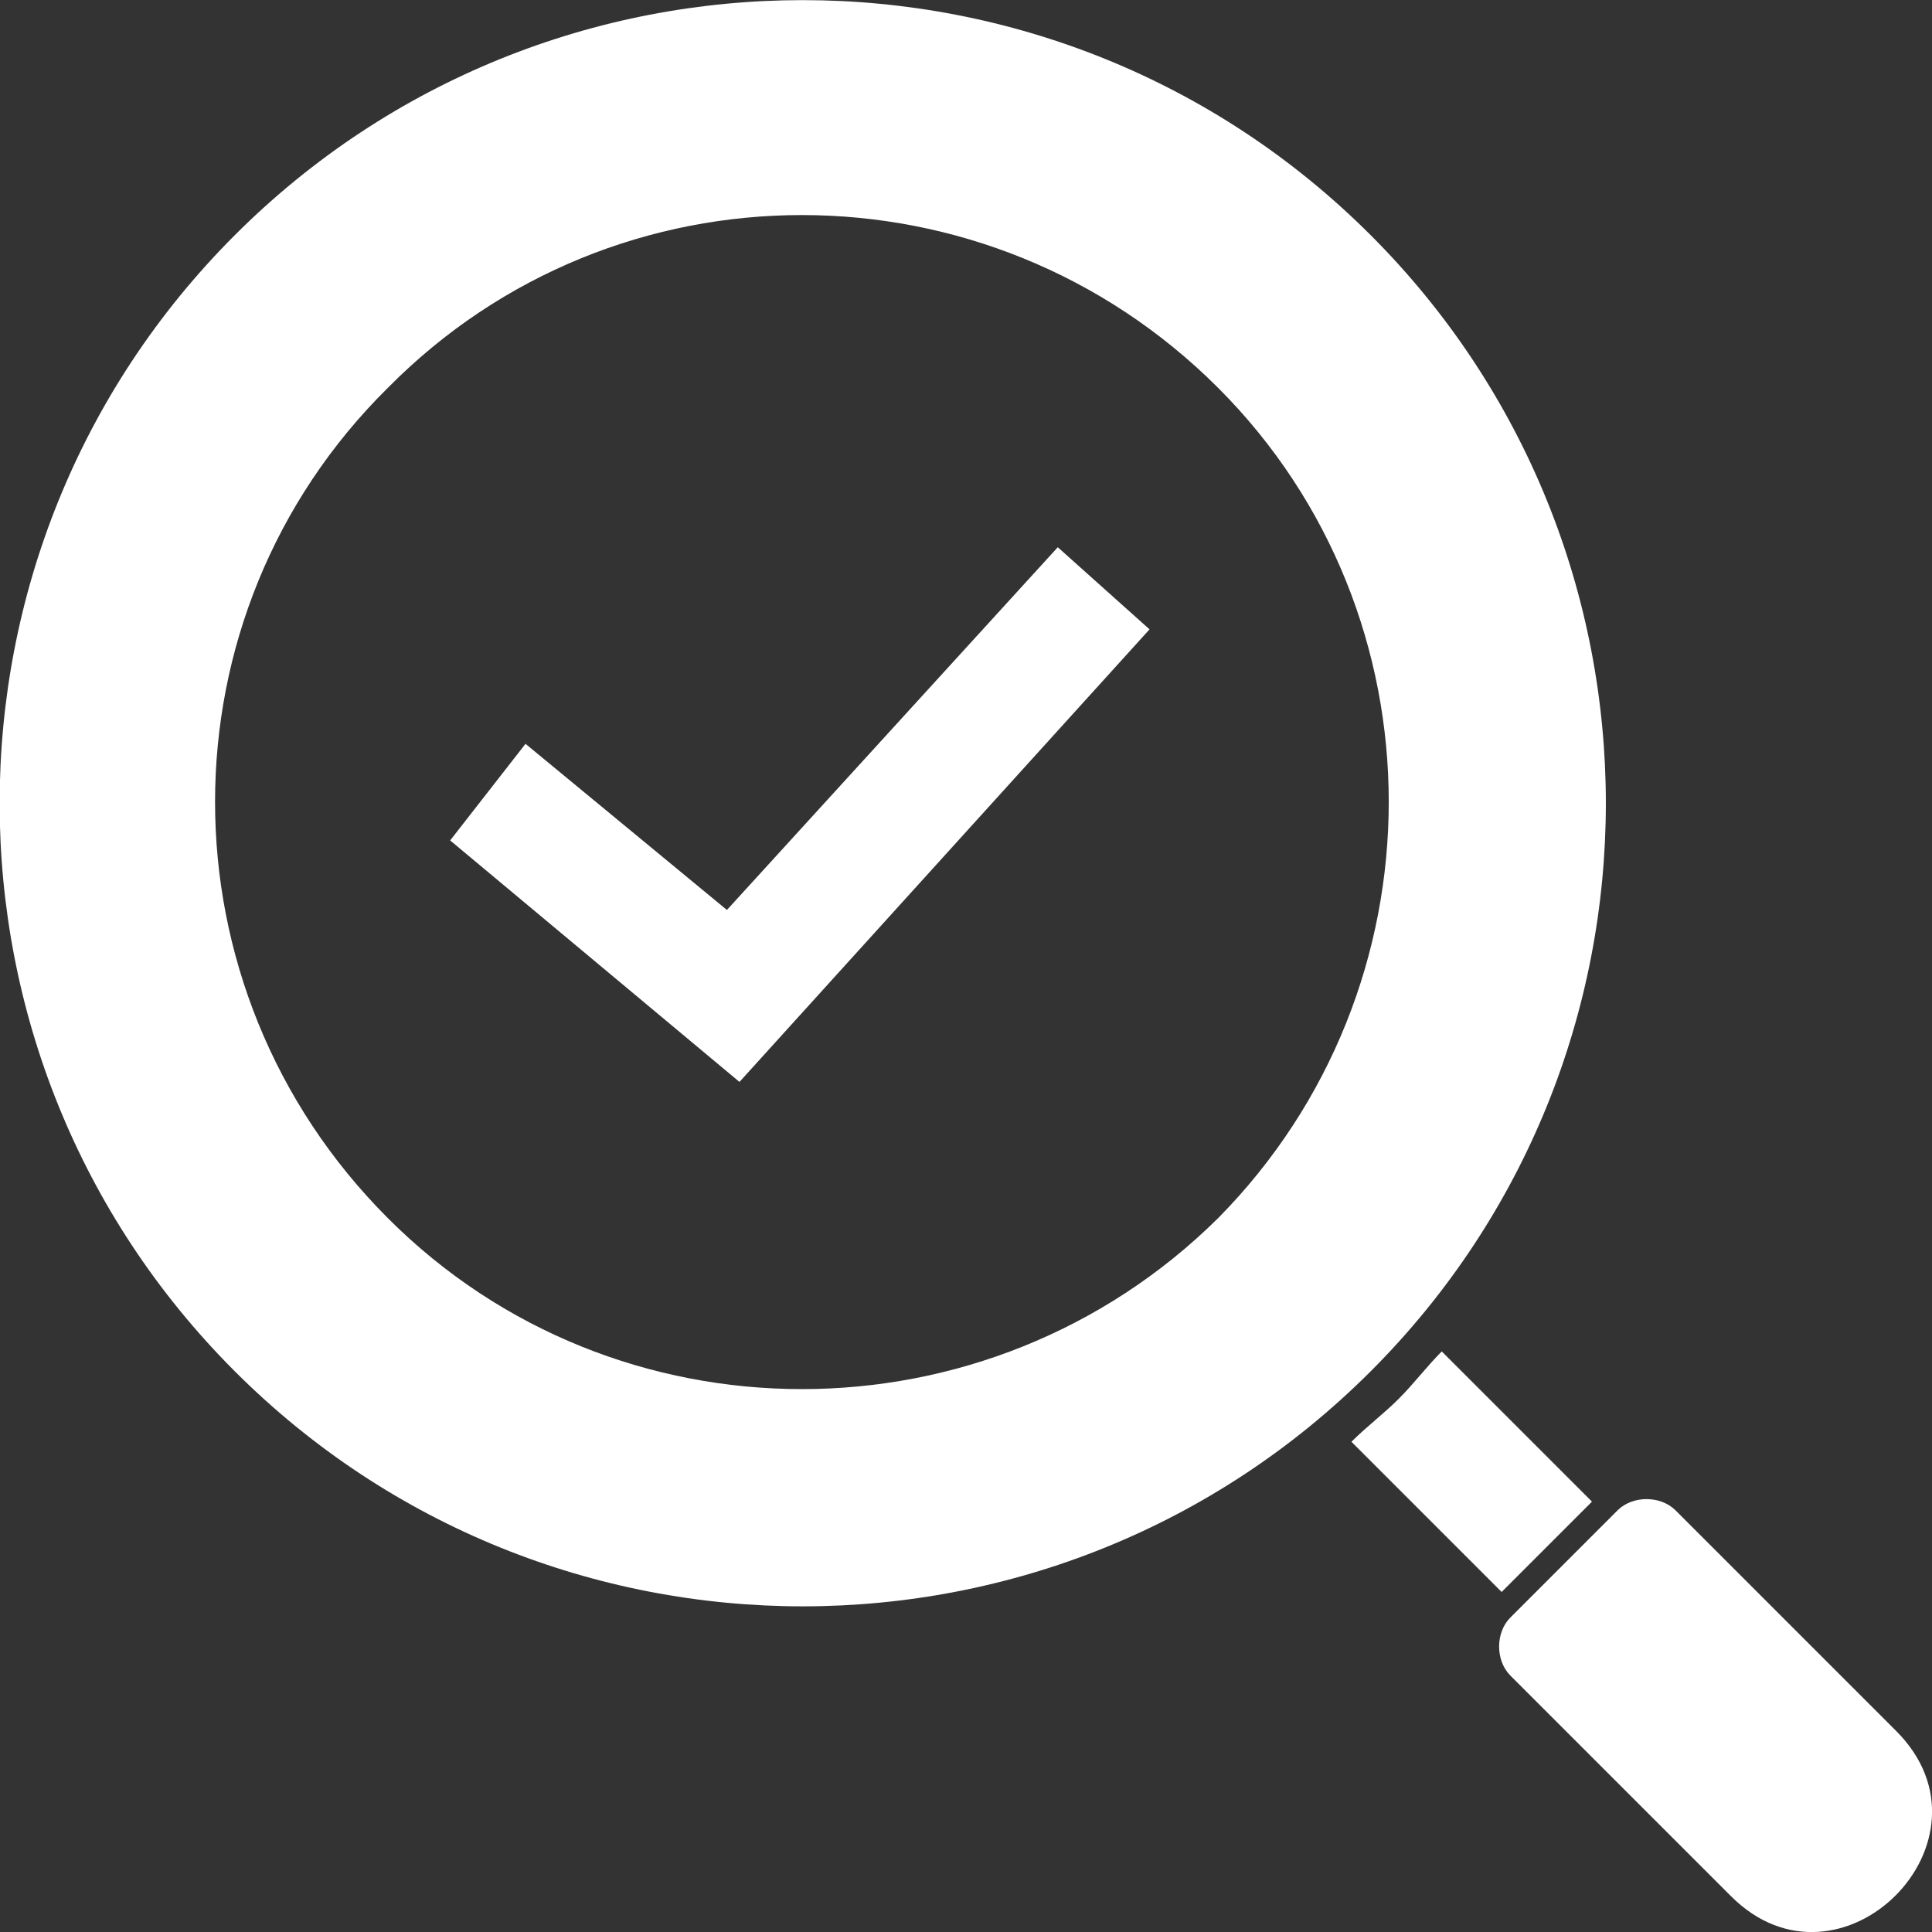
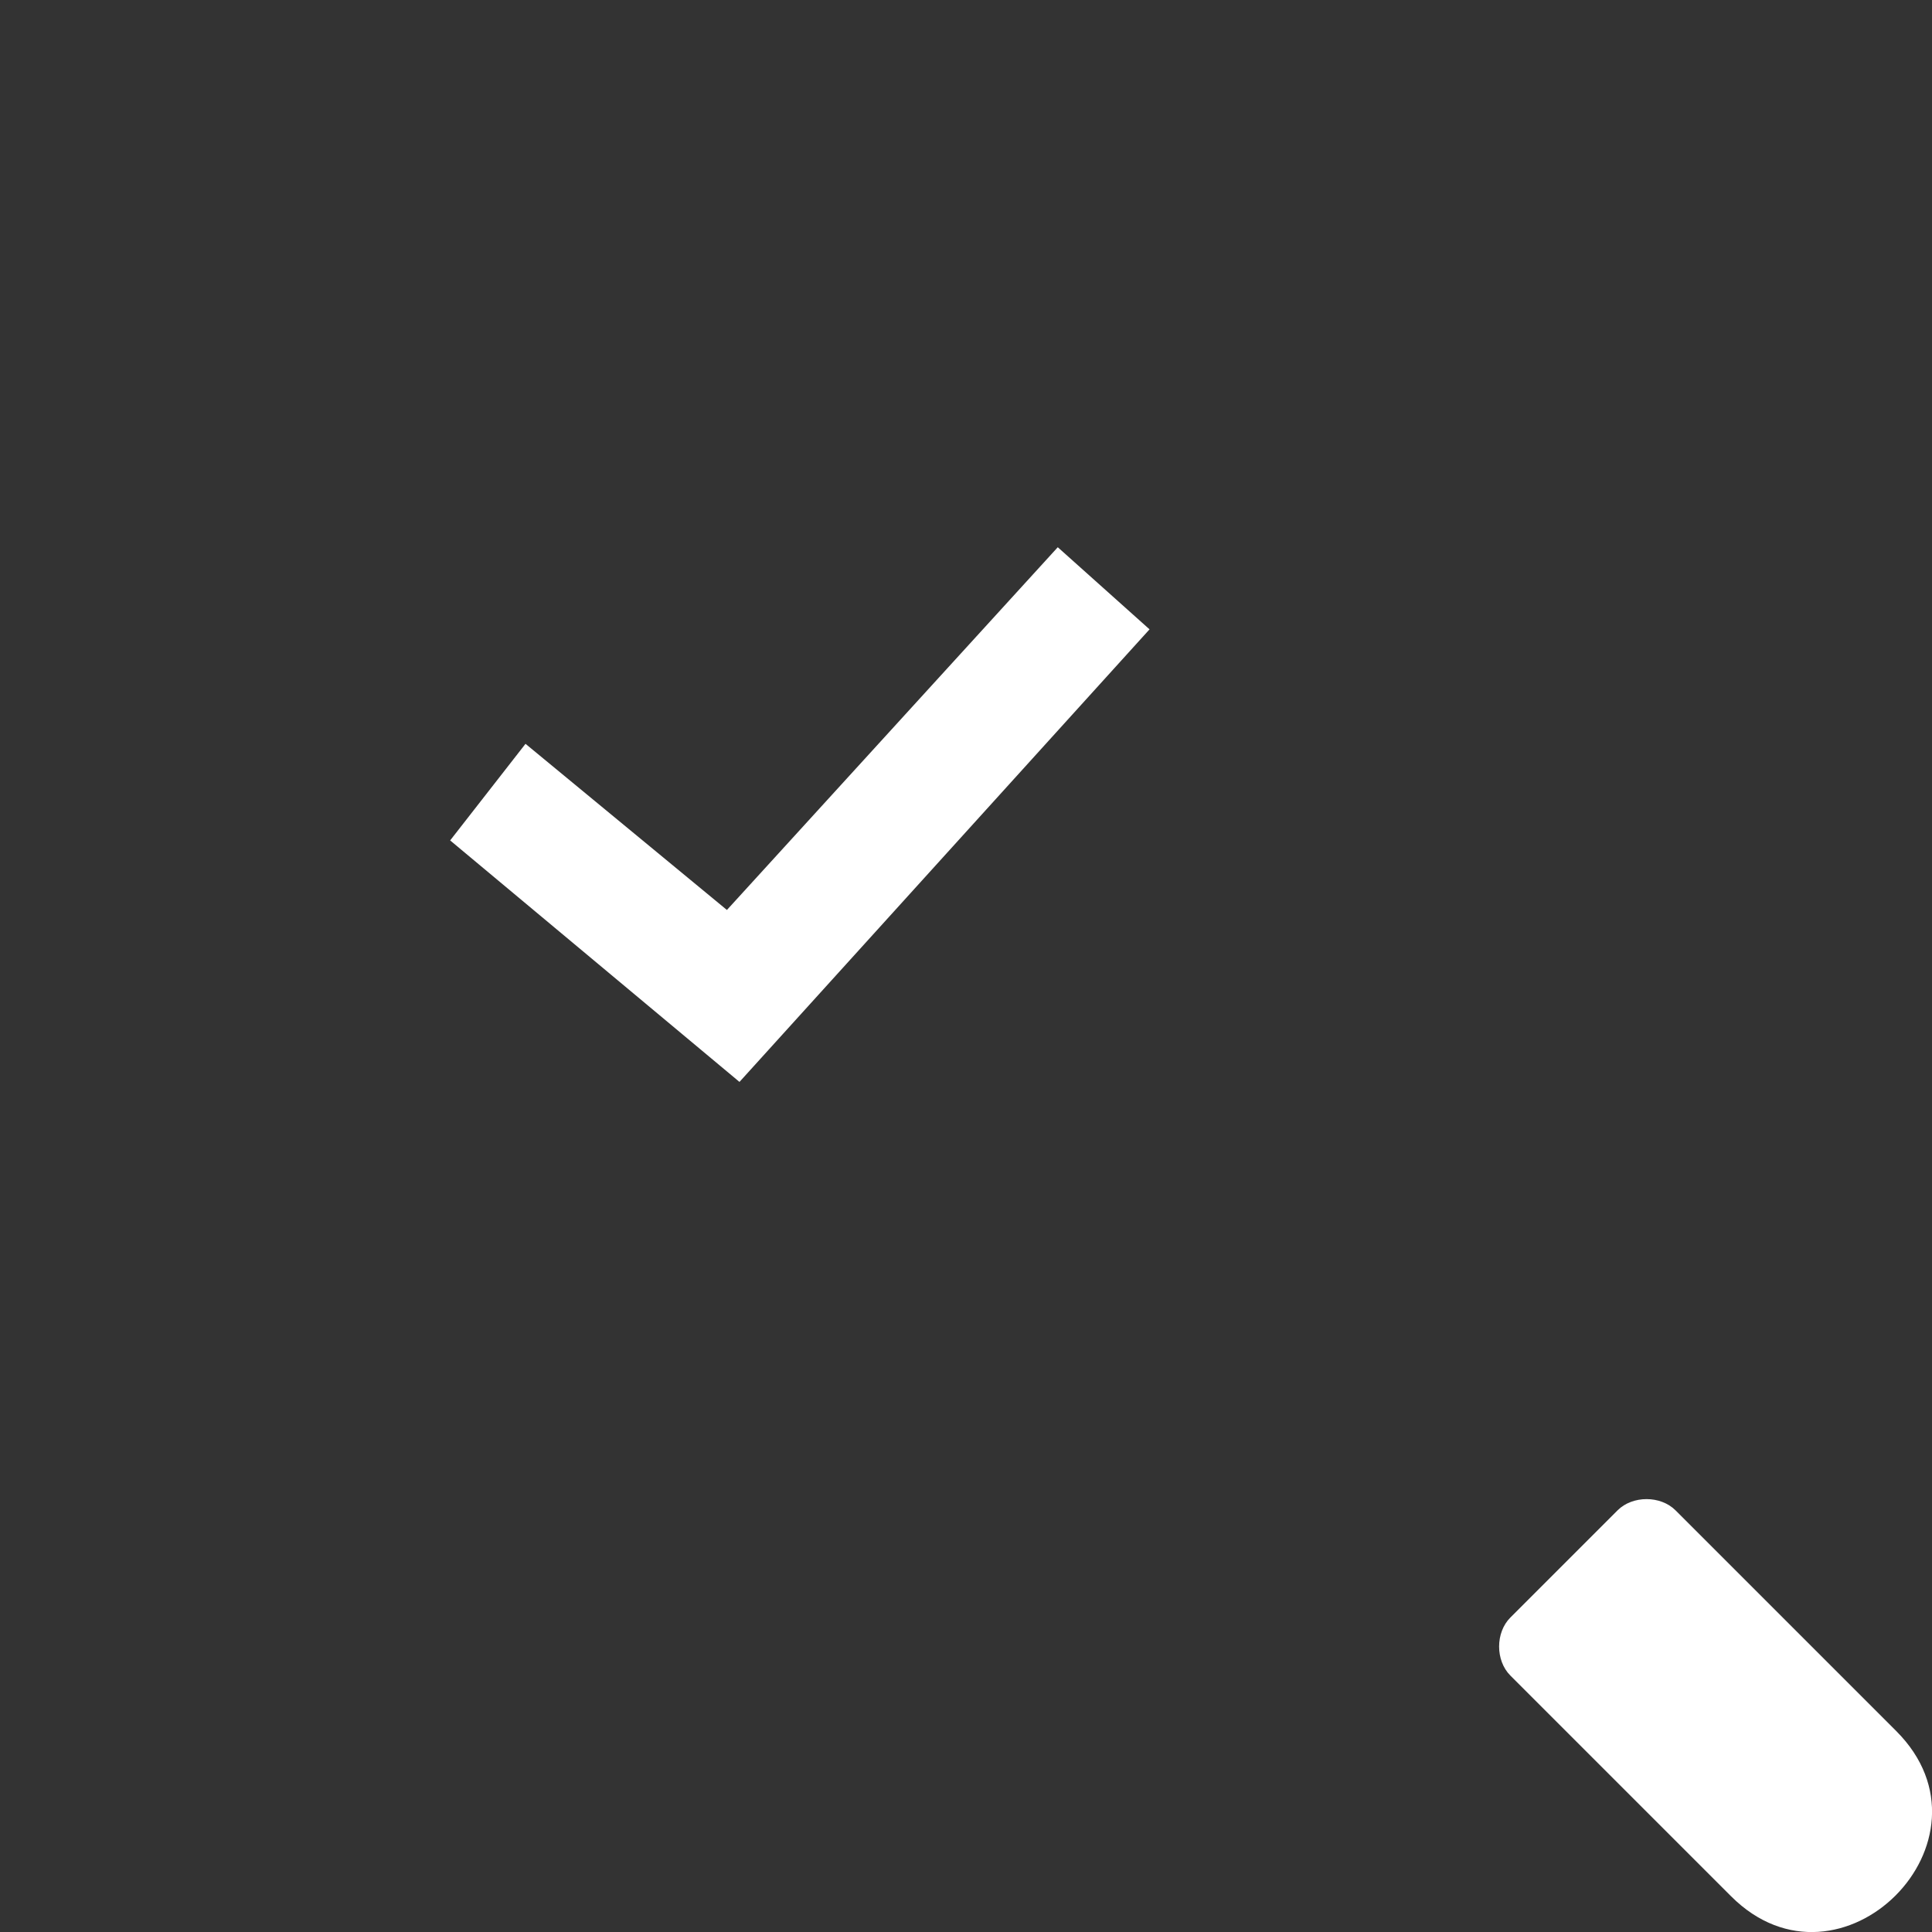
<svg xmlns="http://www.w3.org/2000/svg" version="1.1" id="レイヤー_1" x="0px" y="0px" width="40px" height="40px" viewBox="0 0 40 40" style="enable-background:new 0 0 40 40;" xml:space="preserve">
  <rect x="0" y="0" width="40" height="40" fill="#333333" stroke="none" />
  <style type="text/css">
	.st0{fill:#FFFFFF;}
</style>
  <g>
-     <path class="st0" d="M28.38,4.87c-6.49-6.49-17.03-6.49-23.52,0s-6.49,17.03,0,23.52s17.03,6.49,23.52,0S34.87,11.36,28.38,4.87z    M8.03,25.22c-4.77-4.77-4.77-12.48,0-17.19c4.71-4.77,12.42-4.77,17.19,0c4.71,4.71,4.71,12.42,0,17.19   C20.45,29.94,12.74,29.94,8.03,25.22z" />
    <path class="st0" d="M39.26,35.84l-4.57-4.57c-0.31-0.31-0.89-0.31-1.2,0l-2.22,2.22c-0.31,0.31-0.31,0.89,0,1.2l4.57,4.57   C38.1,41.52,41.52,38.1,39.26,35.84z" />
-     <path class="st0" d="M32.96,31.09l-3.11-3.11c-0.31,0.31-0.58,0.67-0.89,0.98c-0.31,0.31-0.67,0.58-0.98,0.89l3.11,3.11   L32.96,31.09z" />
  </g>
  <polygon class="st0" points="9.32,17.4 10.88,15.4 15.05,18.84 21.9,11.33 23.8,13.03 15.31,22.4 " />
  <g>
</g>
  <g>
</g>
  <g>
</g>
  <g>
</g>
  <g>
</g>
  <g>
</g>
  <g>
</g>
  <g>
</g>
  <g>
</g>
  <g>
</g>
  <g>
</g>
  <g>
</g>
  <g>
</g>
  <g>
</g>
  <g>
</g>
</svg>